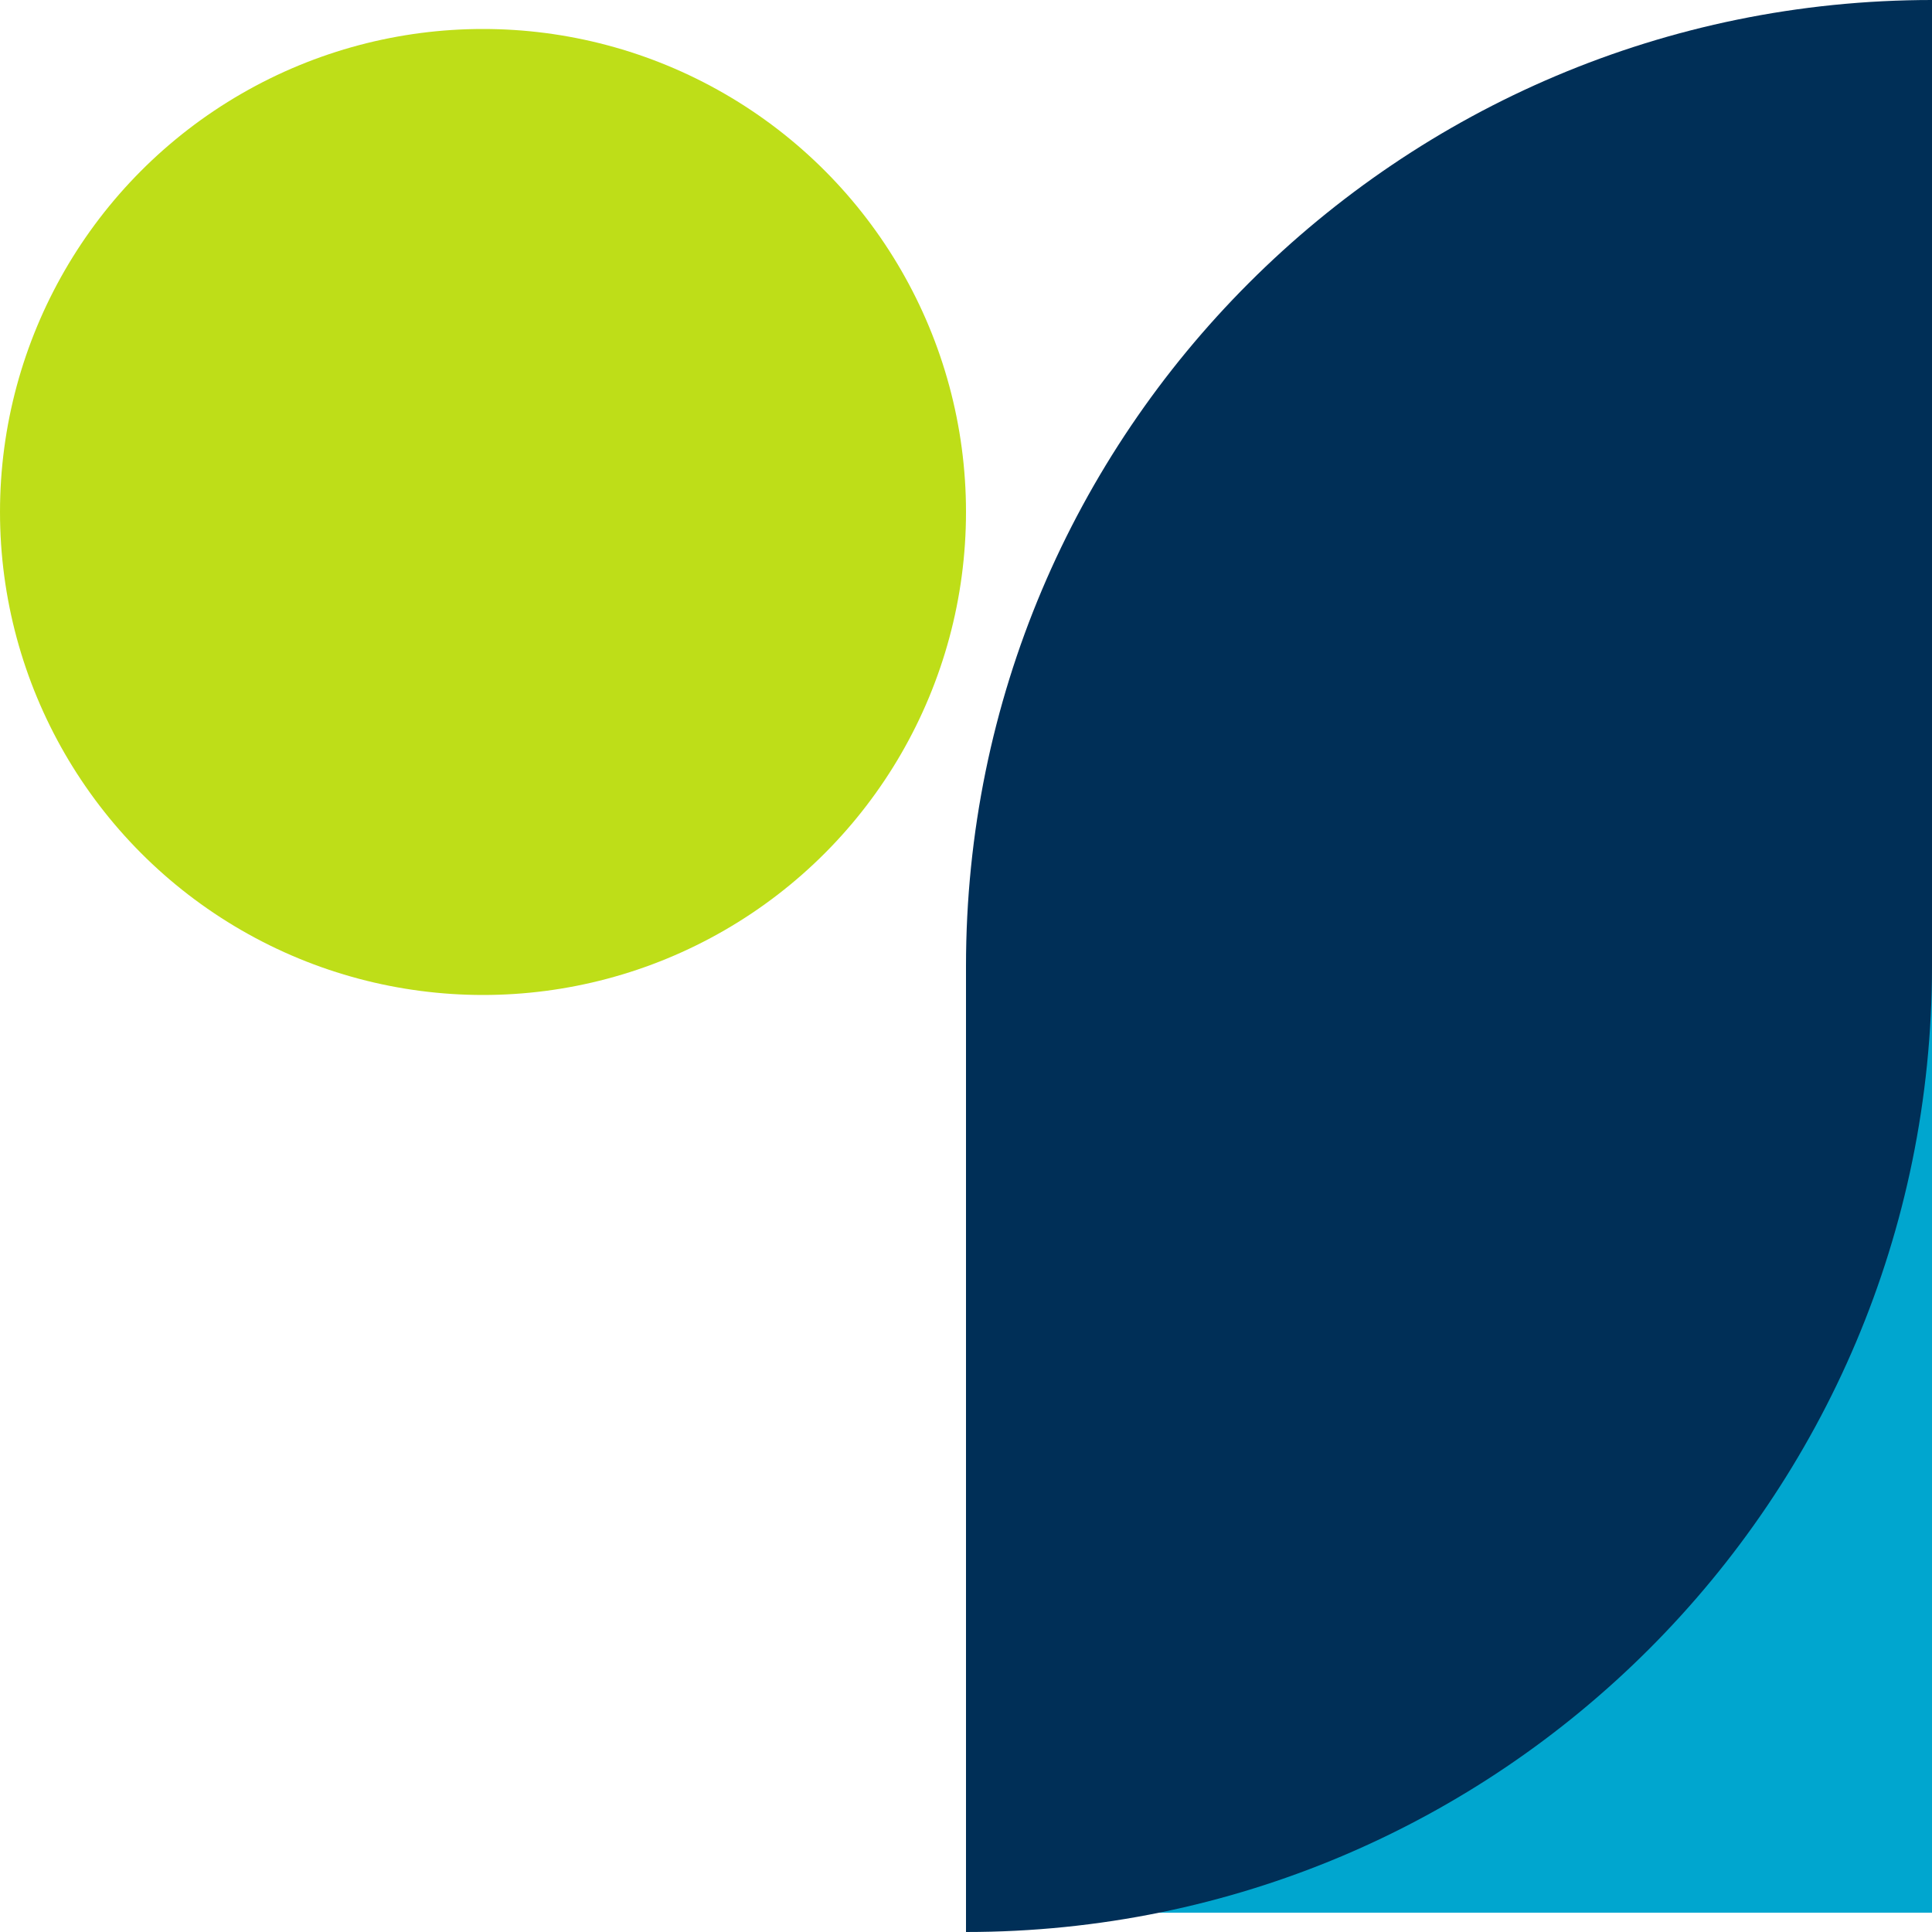
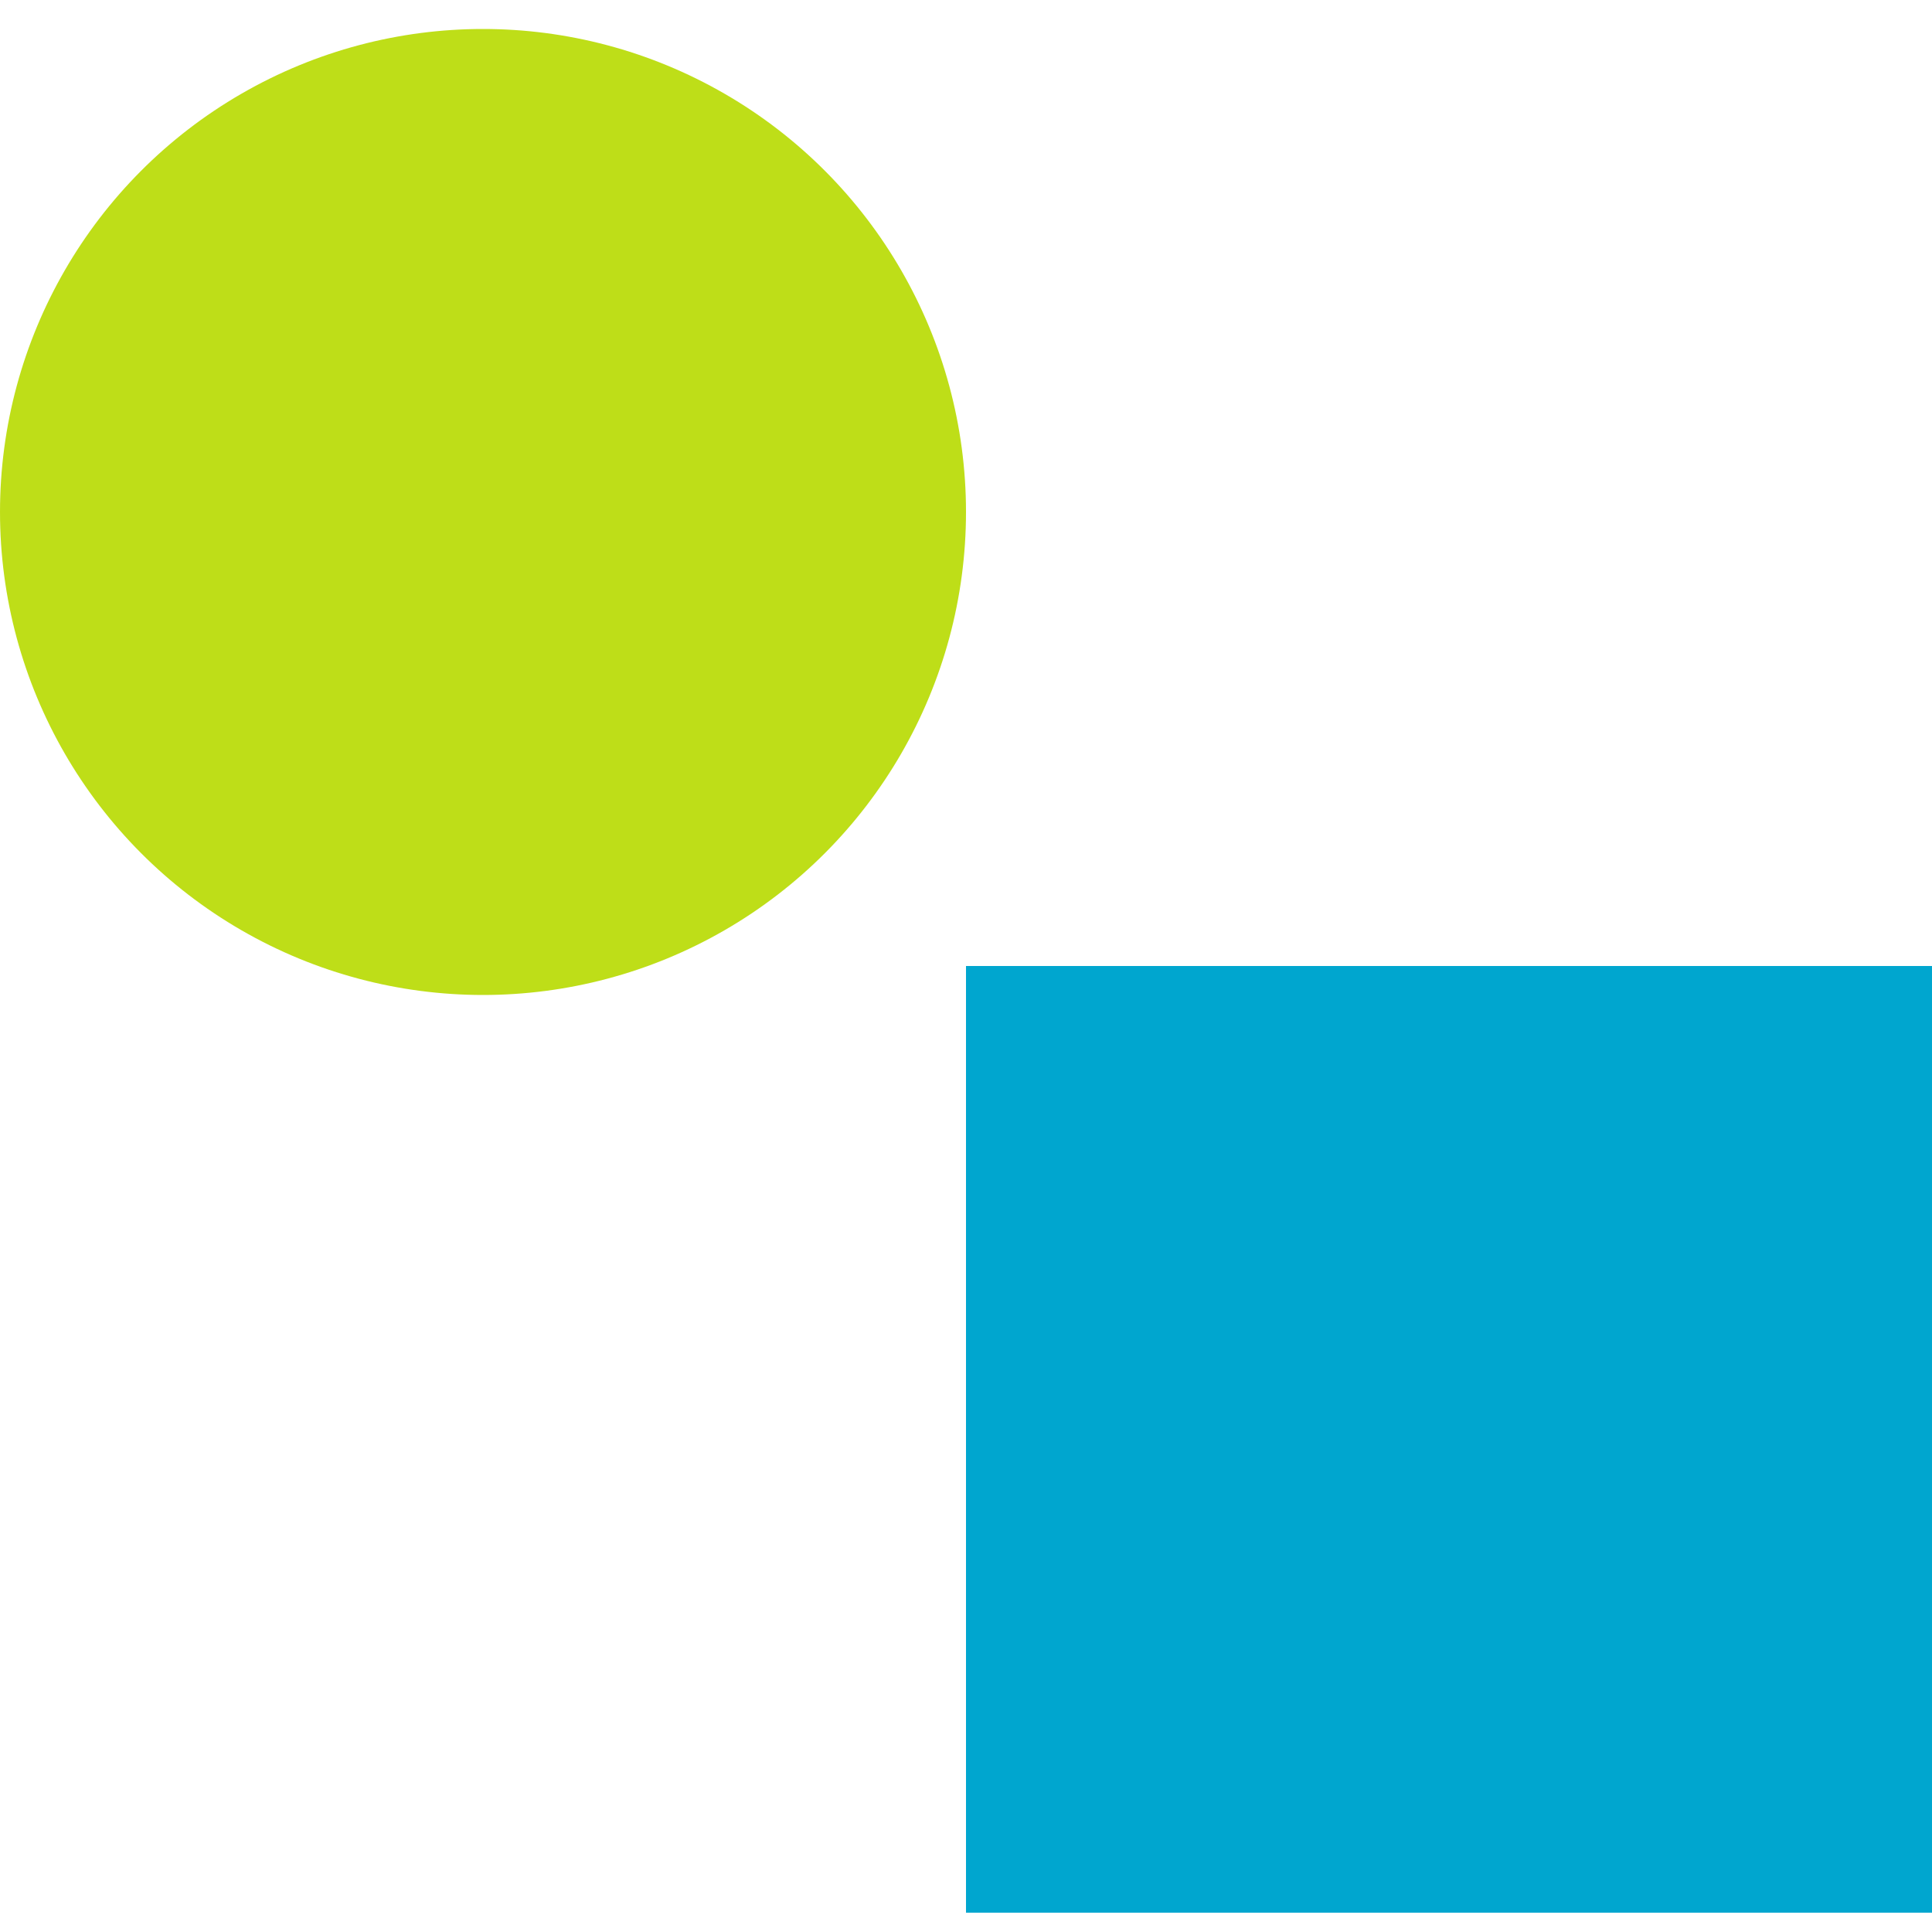
<svg xmlns="http://www.w3.org/2000/svg" id="Layer_2" viewBox="0 0 200 200">
  <defs>
    <style>.cls-1{fill:#002f57;fill-rule:evenodd;}.cls-2{fill:#00a6cf;}.cls-3{fill:#bede18;}</style>
  </defs>
  <g id="Layer_1-2">
    <rect class="cls-2" x="100" y="100" width="100" height="98" />
    <circle class="cls-3" cx="50" cy="53" r="50" />
-     <path class="cls-1" d="M200,100V0c-55.23,0-100,44.77-100,100h100Z" />
-     <path class="cls-1" d="M100,100v100c55.23,0,100-44.77,100-100h-100Z" />
  </g>
</svg>